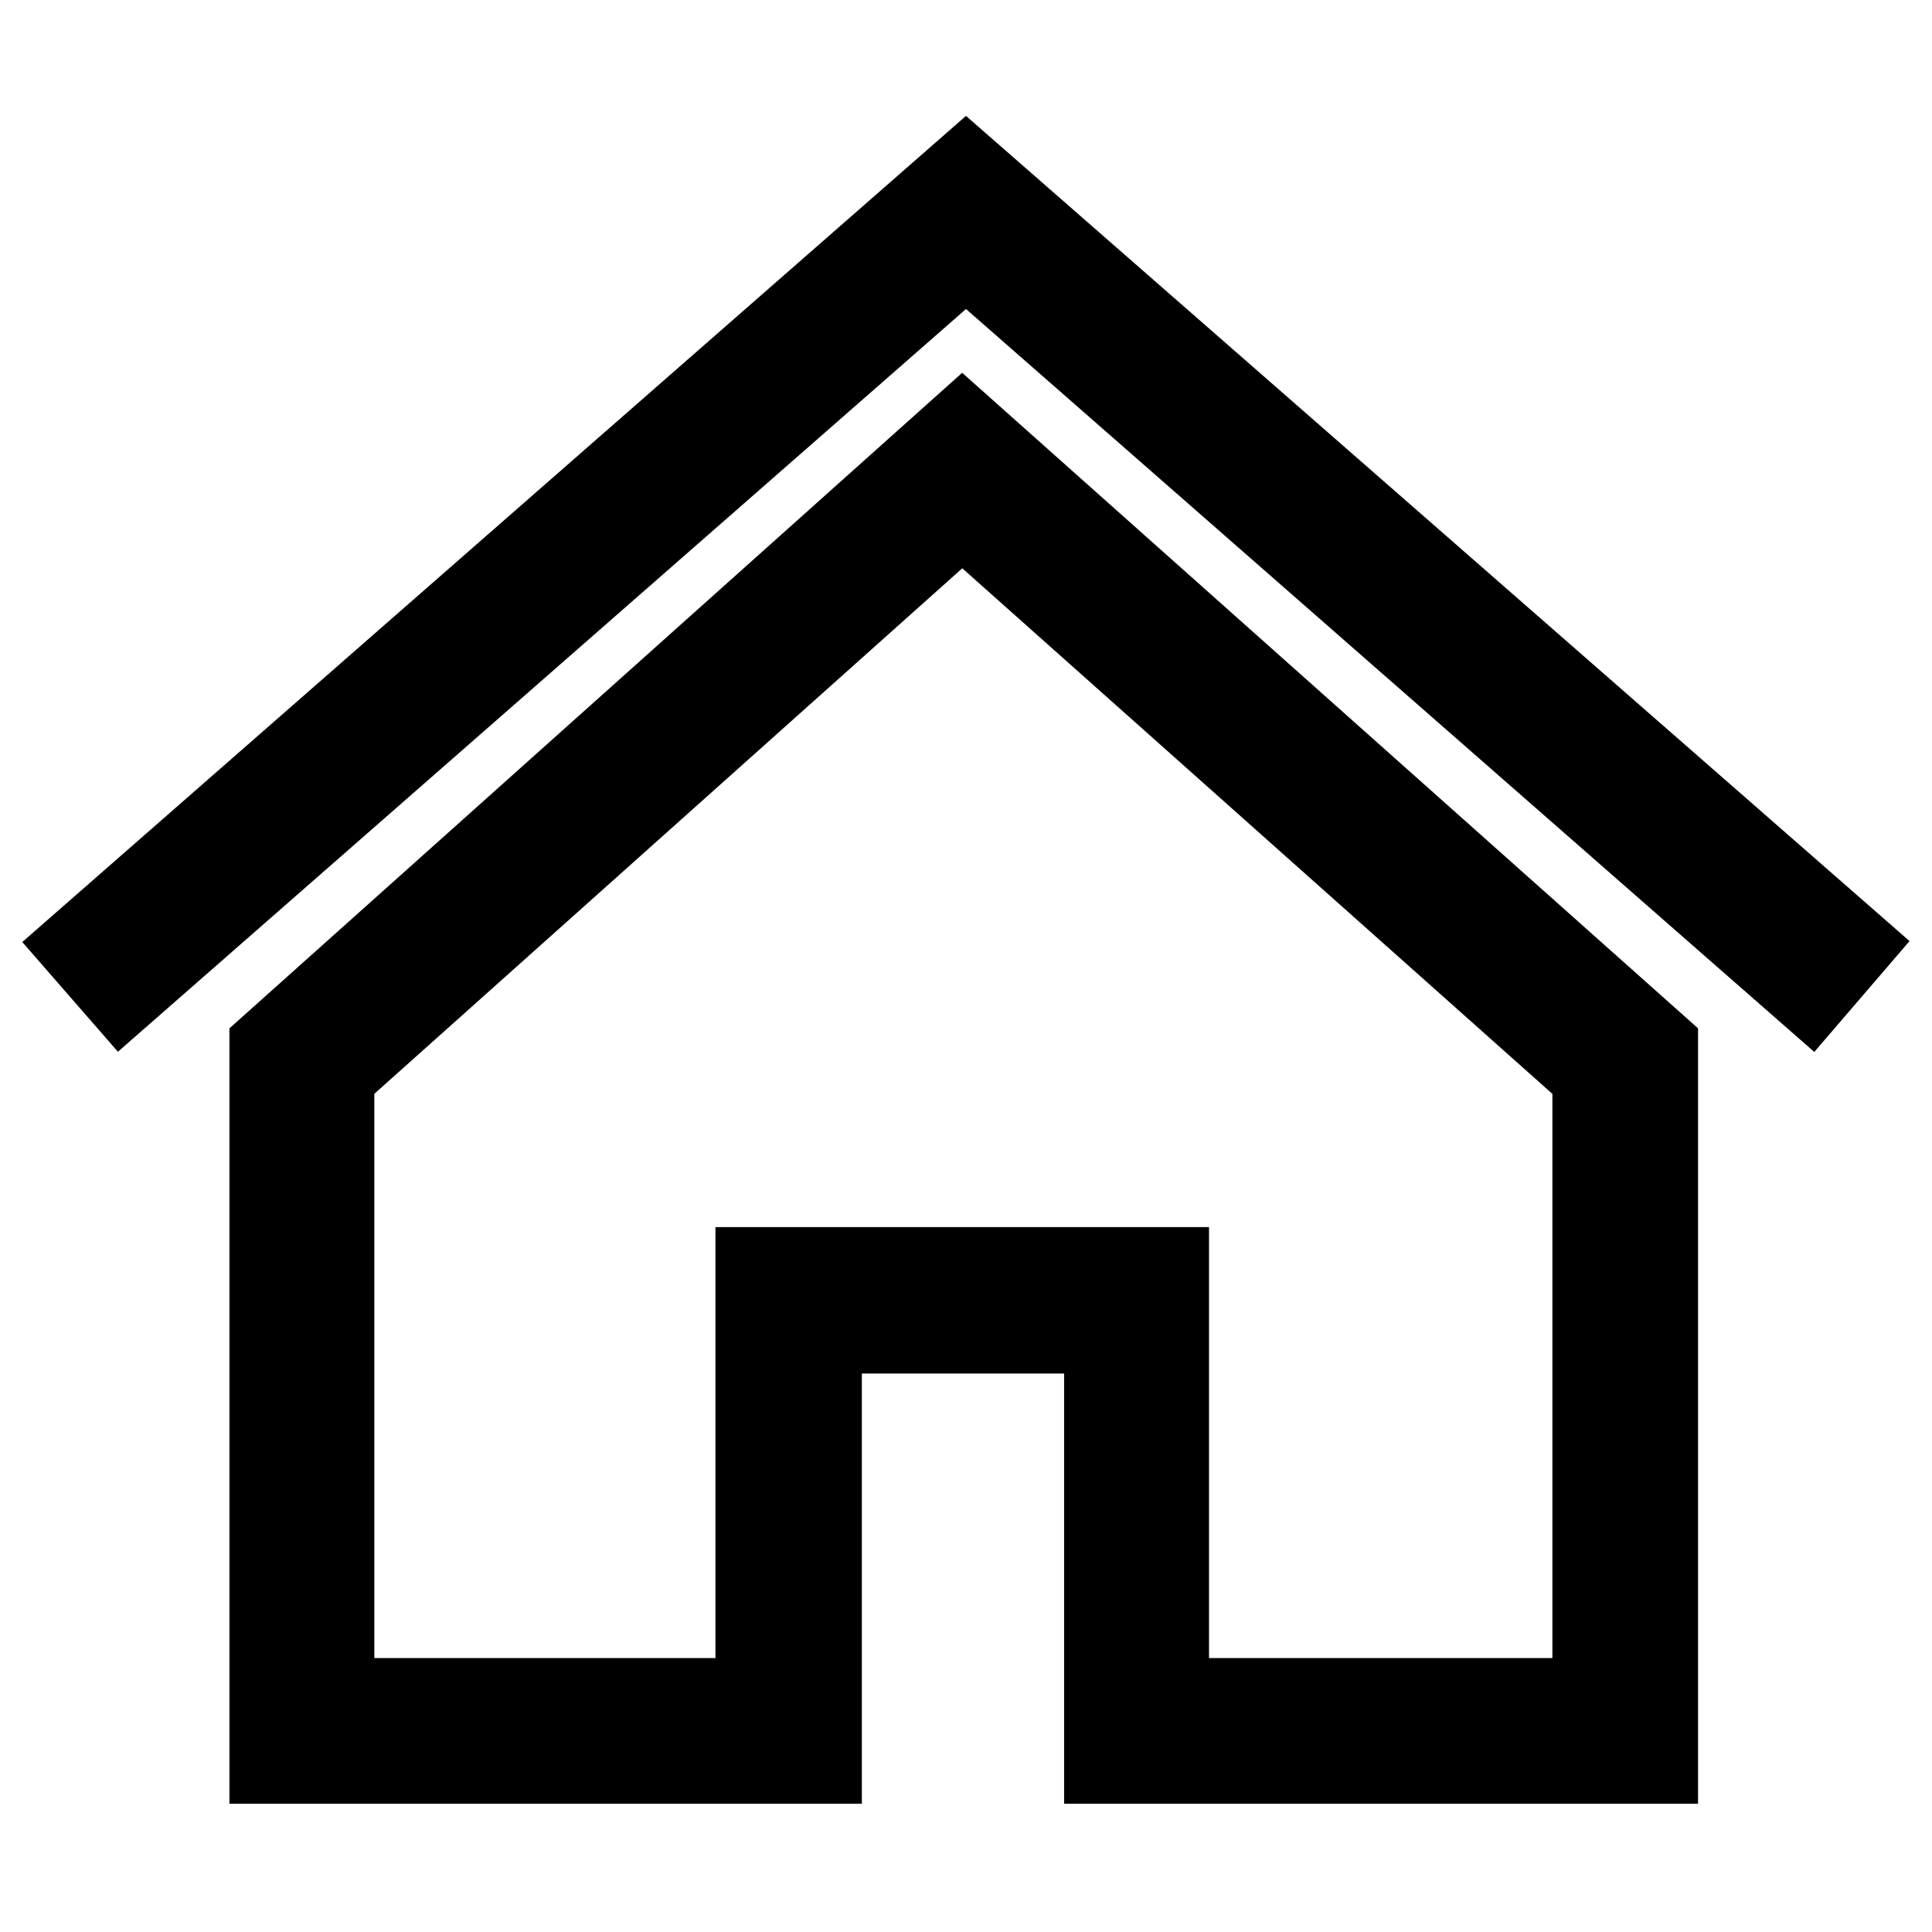
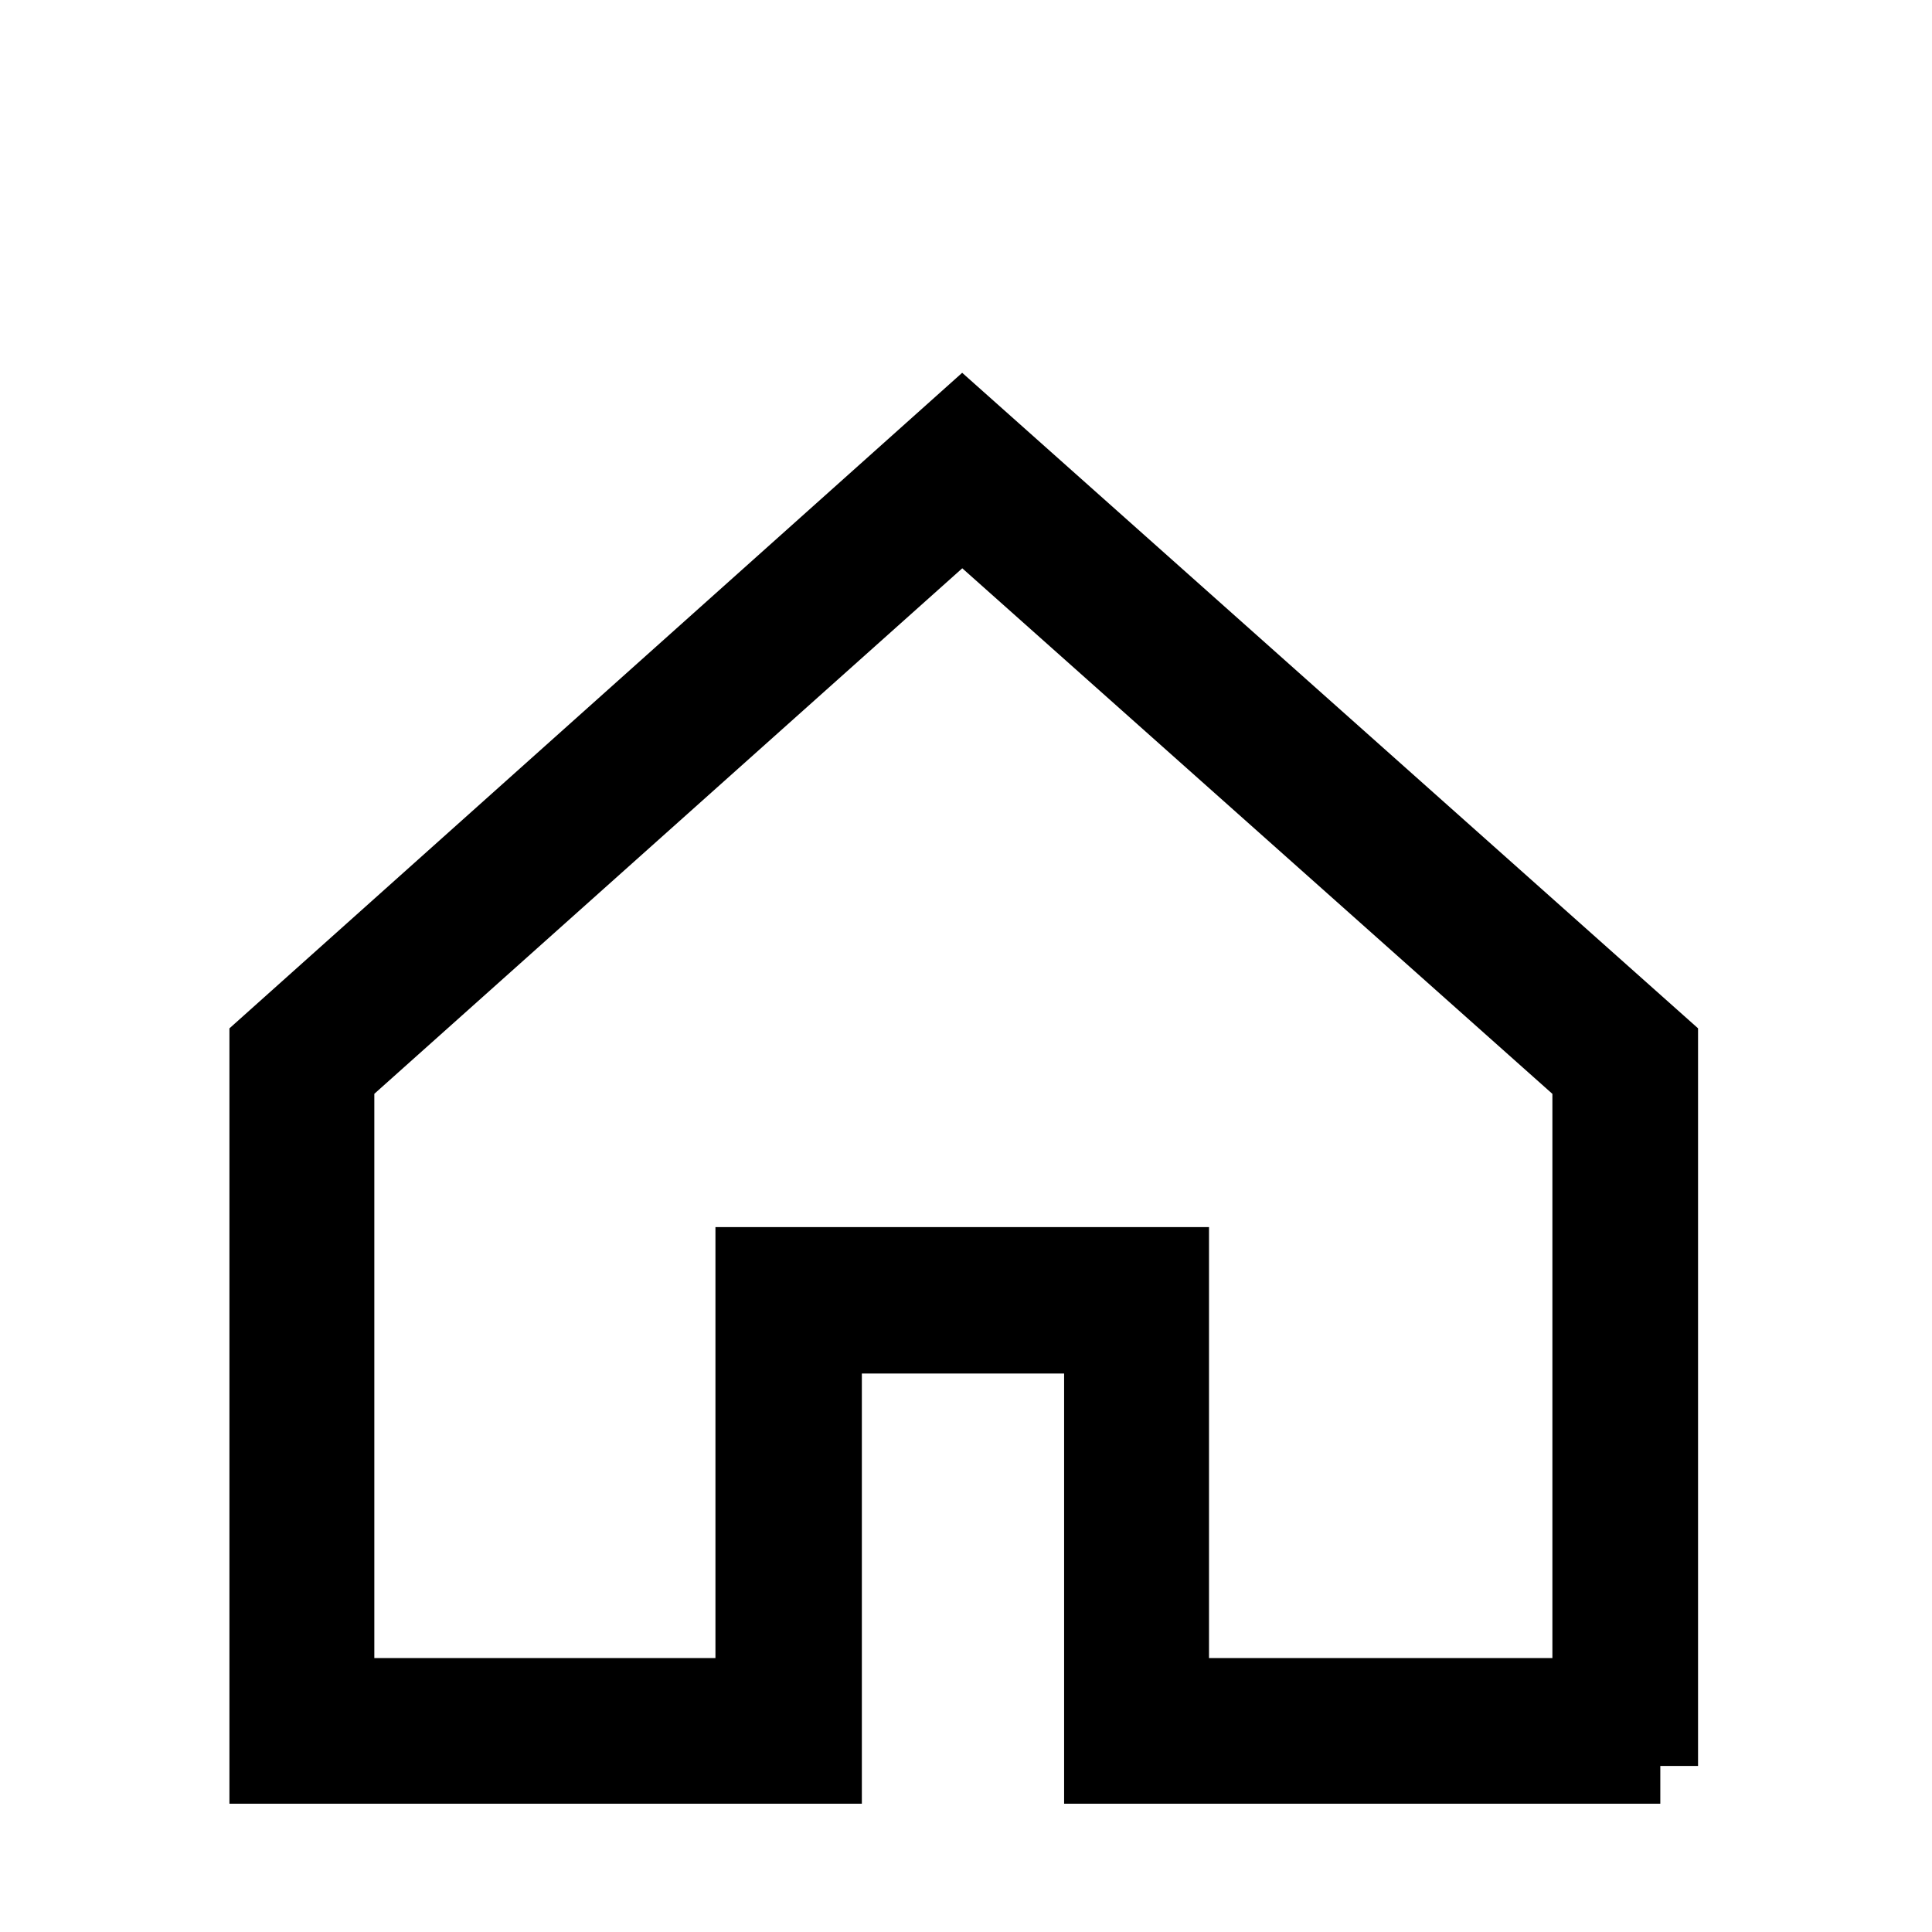
<svg xmlns="http://www.w3.org/2000/svg" version="1.1" x="0px" y="0px" viewBox="0 0 256 256" enable-background="new 0 0 256 256" xml:space="preserve">
  <g>
    <g>
-       <path stroke-width="10" fill-opacity="0" stroke="#000000" d="M239.9,132.3L128,34.3L16.1,132.3l-6.1-7L128,22l118,103.2L239.9,132.3z" />
-       <path stroke-width="10" fill-opacity="0" stroke="#000000" d="M220,234h-74v-57h-36.8v57H35.4v-95.5l92.1-82.4l92.5,82.4V234z M155.2,224.7h55.5v-82l-83.2-74.1l-82.9,74.1v82h55.2v-57.1h55.4V224.7z" />
+       <path stroke-width="10" fill-opacity="0" stroke="#000000" d="M220,234h-74v-57h-36.8v57H35.4v-95.5l92.1-82.4l92.5,82.4V234M155.2,224.7h55.5v-82l-83.2-74.1l-82.9,74.1v82h55.2v-57.1h55.4V224.7z" />
    </g>
  </g>
</svg>